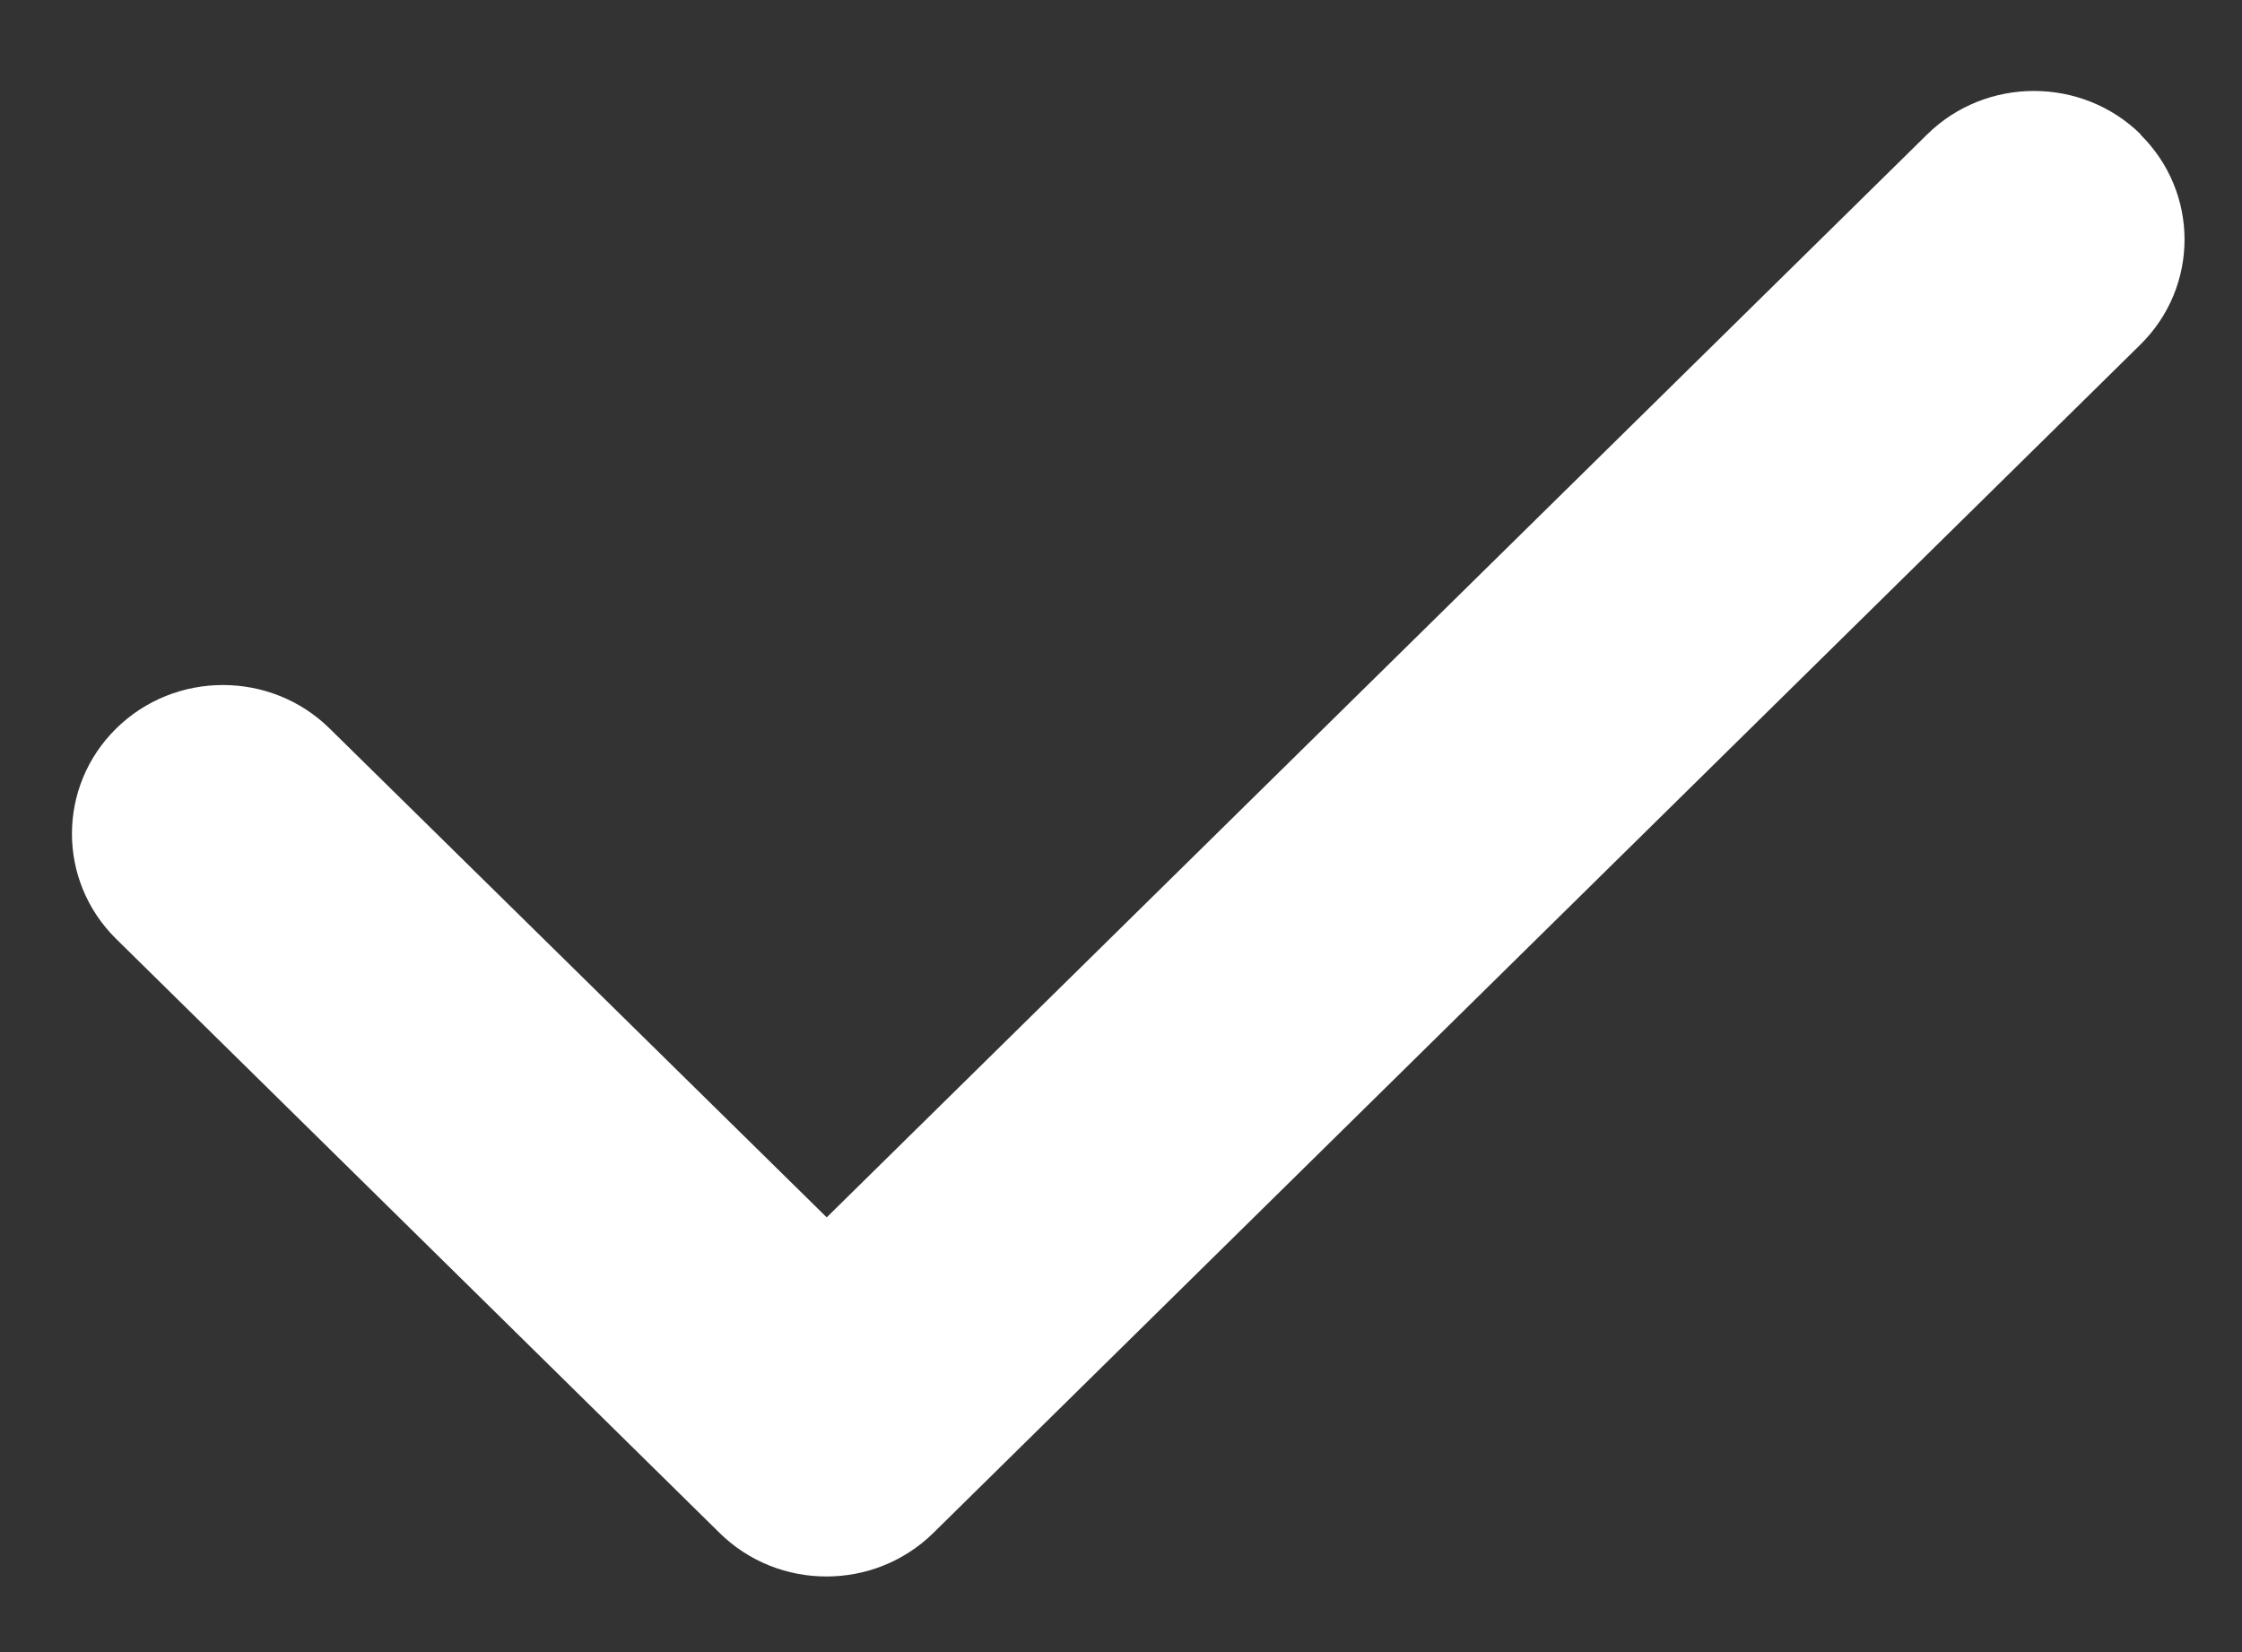
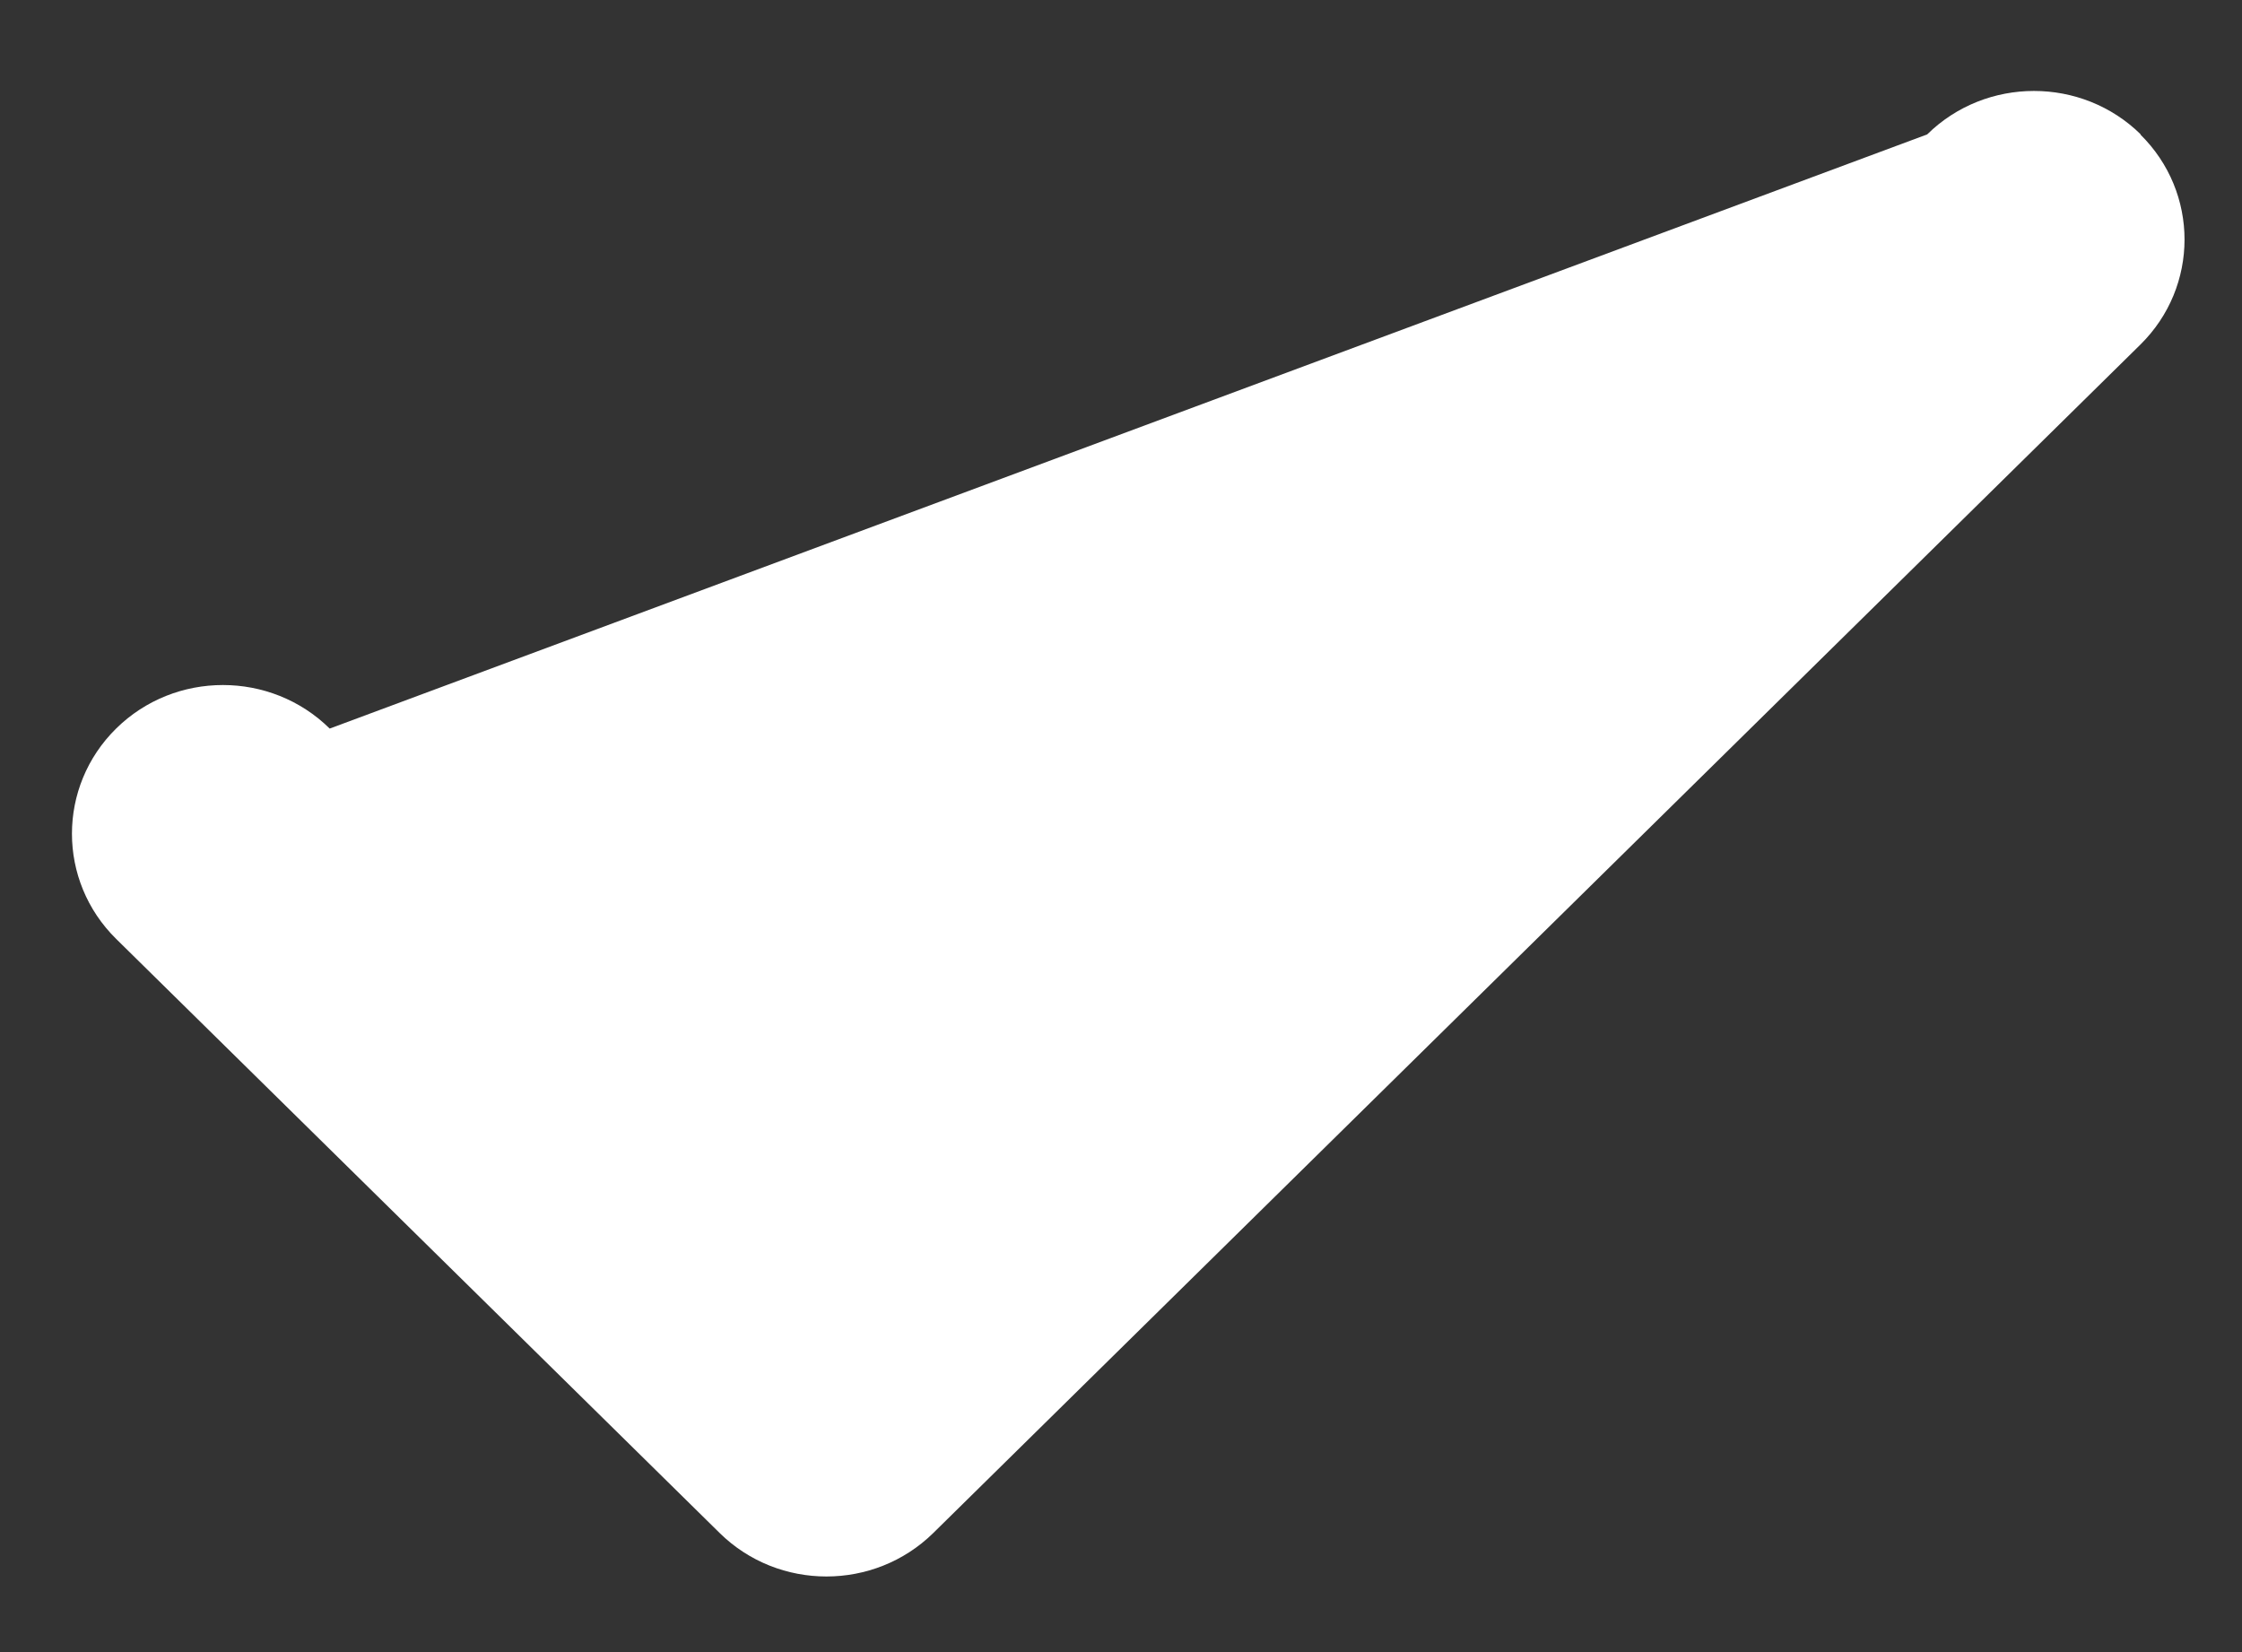
<svg xmlns="http://www.w3.org/2000/svg" width="19" height="14" viewBox="0 0 19 14" fill="none">
  <rect x="0" y="0" width="19" height="14" fill="#333333" stroke="none" />
-   <path d="M18.138 1.139C18.638 1.631 18.638 2.429 18.138 2.921L7.909 12.991C7.409 13.482 6.598 13.482 6.099 12.991L0.984 7.956C0.485 7.464 0.485 6.666 0.984 6.174C1.483 5.682 2.295 5.682 2.794 6.174L7.006 10.316L16.332 1.139C16.831 0.648 17.643 0.648 18.142 1.139H18.138Z" fill="white" />
+   <path d="M18.138 1.139C18.638 1.631 18.638 2.429 18.138 2.921L7.909 12.991C7.409 13.482 6.598 13.482 6.099 12.991L0.984 7.956C0.485 7.464 0.485 6.666 0.984 6.174C1.483 5.682 2.295 5.682 2.794 6.174L16.332 1.139C16.831 0.648 17.643 0.648 18.142 1.139H18.138Z" fill="white" />
</svg>